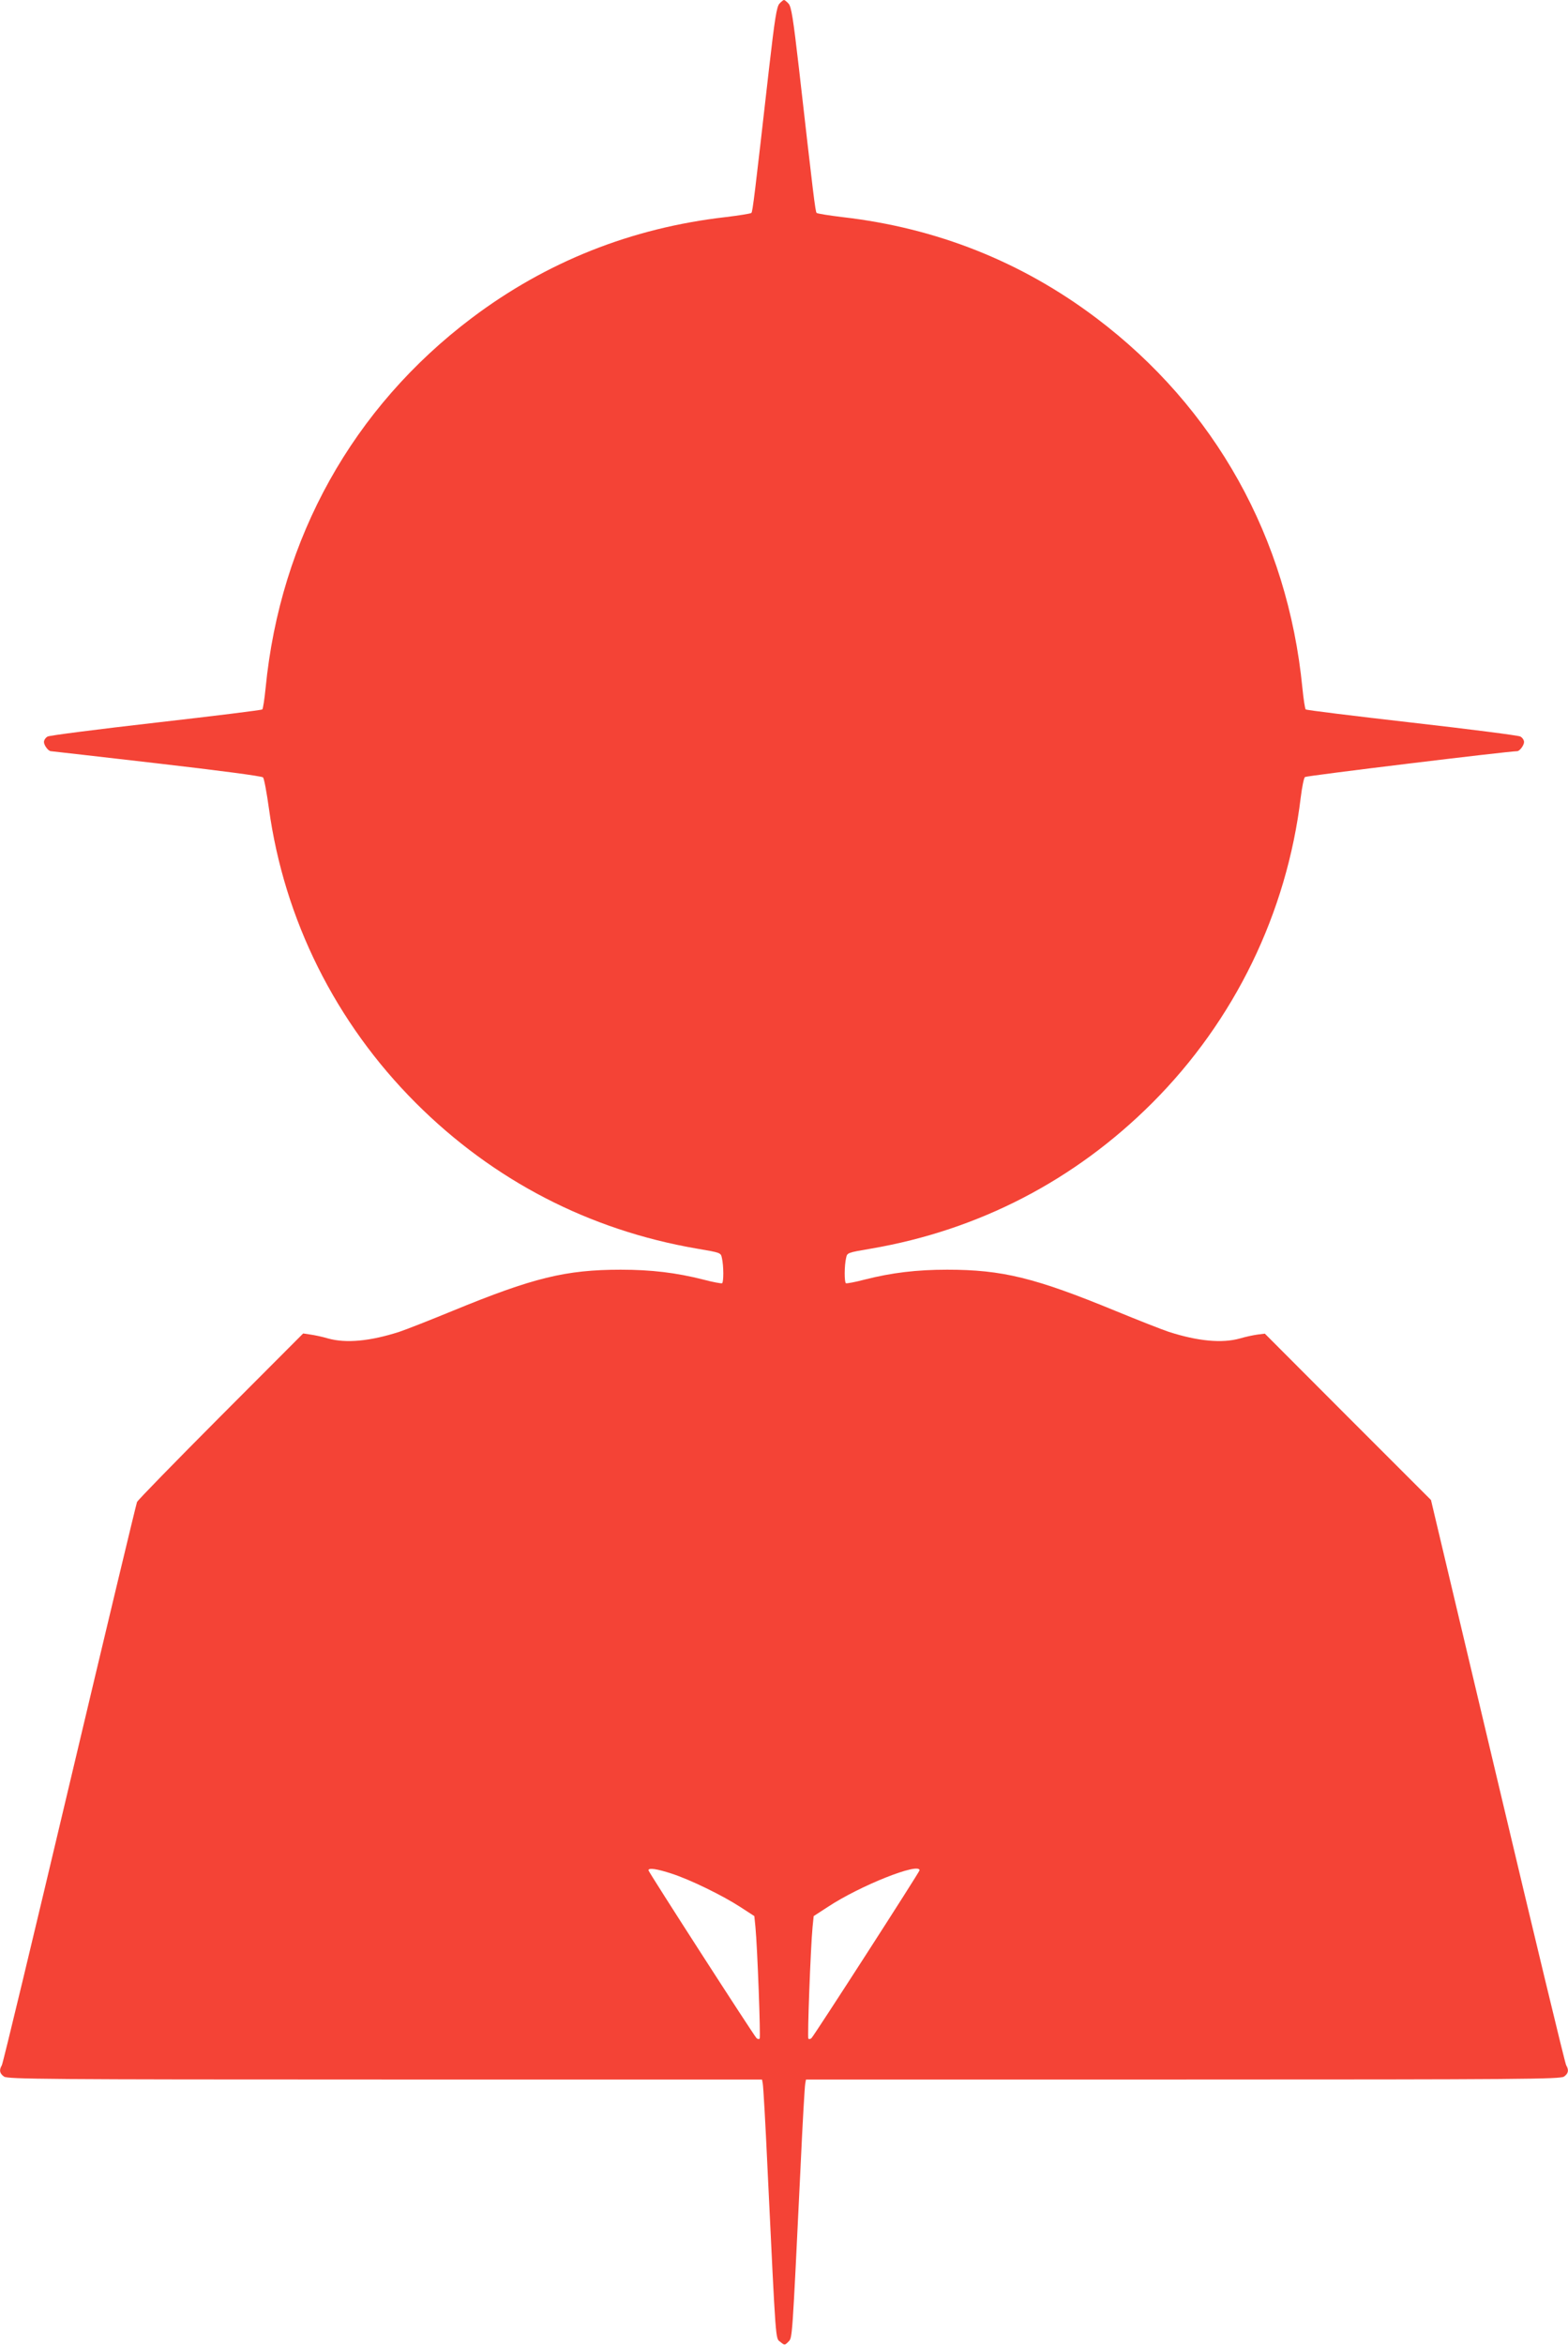
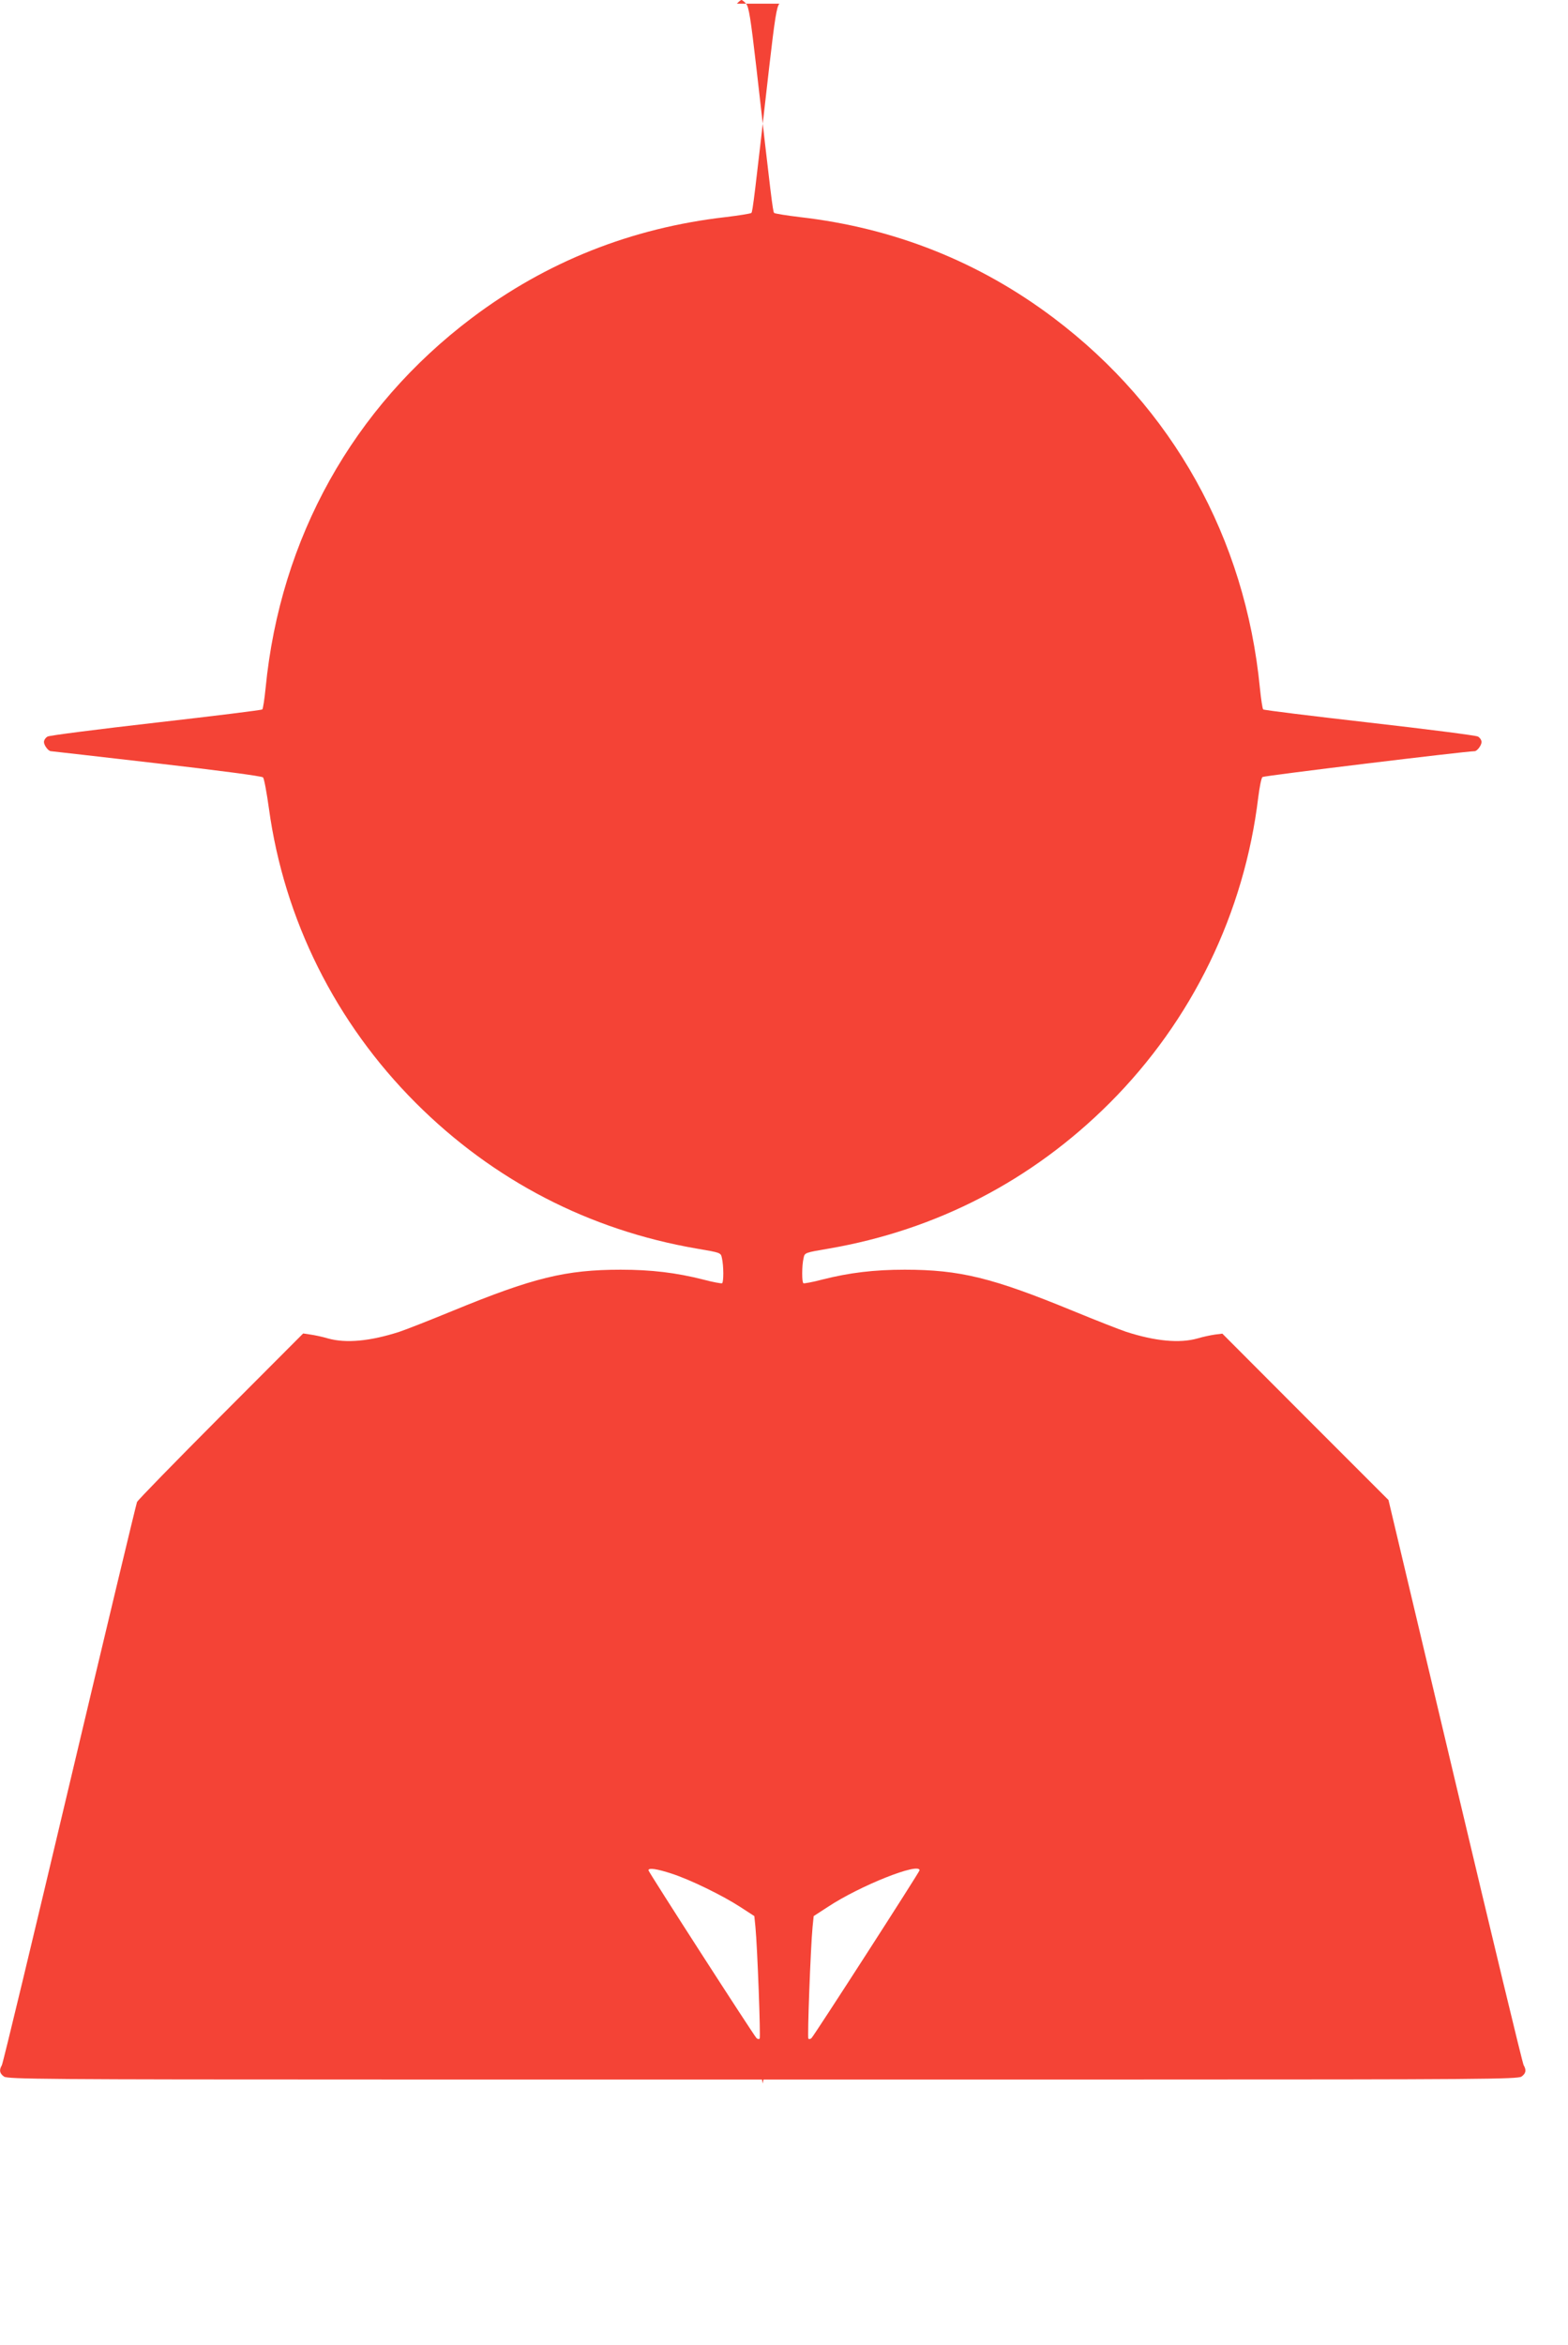
<svg xmlns="http://www.w3.org/2000/svg" version="1.0" width="856pt" height="1280pt" viewBox="0 0 856 1280" preserveAspectRatio="xMidYMid meet">
  <g transform="translate(0,1280) scale(0.1,-0.1)" fill="#f44336" stroke="none">
-     <path d="M4255 12780 c-15 -17 -25 -79 -56 -348 -80 -704 -90 -787 -97 -794 -4 -4 -67 -14 -141 -23 -515 -59 -979 -244 -1386 -551 -648 -489 -1045 -1200 -1125 -2019 -6 -60 -14 -113 -18 -117 -4 -4 -265 -36 -580 -72 -315 -36 -582 -70 -592 -76 -11 -6 -20 -19 -20 -30 0 -18 24 -50 38 -50 4 0 263 -30 577 -66 346 -40 574 -70 581 -77 6 -7 20 -83 32 -169 83 -607 364 -1170 802 -1608 422 -422 946 -694 1535 -795 129 -22 130 -22 136 -51 10 -43 10 -132 1 -138 -4 -2 -50 6 -102 20 -150 38 -285 54 -451 54 -301 0 -479 -44 -919 -225 -124 -51 -254 -102 -290 -114 -158 -51 -291 -64 -390 -36 -30 9 -73 18 -95 21 l-40 6 -450 -451 c-247 -248 -453 -459 -457 -469 -4 -9 -170 -701 -368 -1537 -198 -836 -364 -1528 -370 -1537 -16 -27 -12 -45 12 -62 20 -14 234 -16 2080 -16 l2058 0 4 -22 c3 -13 15 -221 26 -463 47 -977 43 -925 70 -947 23 -19 24 -19 44 1 22 23 20 -4 66 946 11 242 23 450 26 463 l4 22 2058 0 c1846 0 2060 2 2080 16 24 17 28 35 12 62 -6 9 -174 707 -374 1551 l-364 1534 -454 454 -453 454 -40 -5 c-22 -3 -65 -12 -95 -21 -99 -28 -232 -15 -390 36 -36 12 -166 63 -290 114 -440 181 -618 225 -919 225 -166 0 -301 -16 -451 -54 -52 -14 -98 -22 -102 -20 -9 6 -9 95 1 138 6 29 7 29 136 51 589 101 1113 373 1535 795 450 450 735 1037 811 1668 7 56 17 106 23 111 8 7 1111 141 1158 141 14 0 38 32 38 50 0 11 -9 24 -20 30 -10 6 -277 40 -592 76 -315 36 -576 68 -580 72 -4 4 -12 57 -18 117 -80 819 -477 1530 -1125 2019 -407 307 -871 492 -1386 551 -74 9 -137 19 -141 23 -7 7 -17 90 -97 794 -31 269 -41 331 -56 348 -10 11 -21 20 -25 20 -4 0 -15 -9 -25 -20z m-589 -10206 c102 -33 278 -119 375 -182 l77 -50 6 -59 c11 -115 29 -603 23 -610 -4 -4 -12 -2 -17 3 -16 16 -590 907 -590 916 0 15 46 8 126 -18z m1354 18 c0 -9 -574 -900 -590 -916 -5 -5 -13 -7 -17 -3 -6 7 12 495 23 610 l6 59 77 50 c177 117 501 245 501 200z" />
+     <path d="M4255 12780 c-15 -17 -25 -79 -56 -348 -80 -704 -90 -787 -97 -794 -4 -4 -67 -14 -141 -23 -515 -59 -979 -244 -1386 -551 -648 -489 -1045 -1200 -1125 -2019 -6 -60 -14 -113 -18 -117 -4 -4 -265 -36 -580 -72 -315 -36 -582 -70 -592 -76 -11 -6 -20 -19 -20 -30 0 -18 24 -50 38 -50 4 0 263 -30 577 -66 346 -40 574 -70 581 -77 6 -7 20 -83 32 -169 83 -607 364 -1170 802 -1608 422 -422 946 -694 1535 -795 129 -22 130 -22 136 -51 10 -43 10 -132 1 -138 -4 -2 -50 6 -102 20 -150 38 -285 54 -451 54 -301 0 -479 -44 -919 -225 -124 -51 -254 -102 -290 -114 -158 -51 -291 -64 -390 -36 -30 9 -73 18 -95 21 l-40 6 -450 -451 c-247 -248 -453 -459 -457 -469 -4 -9 -170 -701 -368 -1537 -198 -836 -364 -1528 -370 -1537 -16 -27 -12 -45 12 -62 20 -14 234 -16 2080 -16 l2058 0 4 -22 l4 22 2058 0 c1846 0 2060 2 2080 16 24 17 28 35 12 62 -6 9 -174 707 -374 1551 l-364 1534 -454 454 -453 454 -40 -5 c-22 -3 -65 -12 -95 -21 -99 -28 -232 -15 -390 36 -36 12 -166 63 -290 114 -440 181 -618 225 -919 225 -166 0 -301 -16 -451 -54 -52 -14 -98 -22 -102 -20 -9 6 -9 95 1 138 6 29 7 29 136 51 589 101 1113 373 1535 795 450 450 735 1037 811 1668 7 56 17 106 23 111 8 7 1111 141 1158 141 14 0 38 32 38 50 0 11 -9 24 -20 30 -10 6 -277 40 -592 76 -315 36 -576 68 -580 72 -4 4 -12 57 -18 117 -80 819 -477 1530 -1125 2019 -407 307 -871 492 -1386 551 -74 9 -137 19 -141 23 -7 7 -17 90 -97 794 -31 269 -41 331 -56 348 -10 11 -21 20 -25 20 -4 0 -15 -9 -25 -20z m-589 -10206 c102 -33 278 -119 375 -182 l77 -50 6 -59 c11 -115 29 -603 23 -610 -4 -4 -12 -2 -17 3 -16 16 -590 907 -590 916 0 15 46 8 126 -18z m1354 18 c0 -9 -574 -900 -590 -916 -5 -5 -13 -7 -17 -3 -6 7 12 495 23 610 l6 59 77 50 c177 117 501 245 501 200z" />
  </g>
</svg>